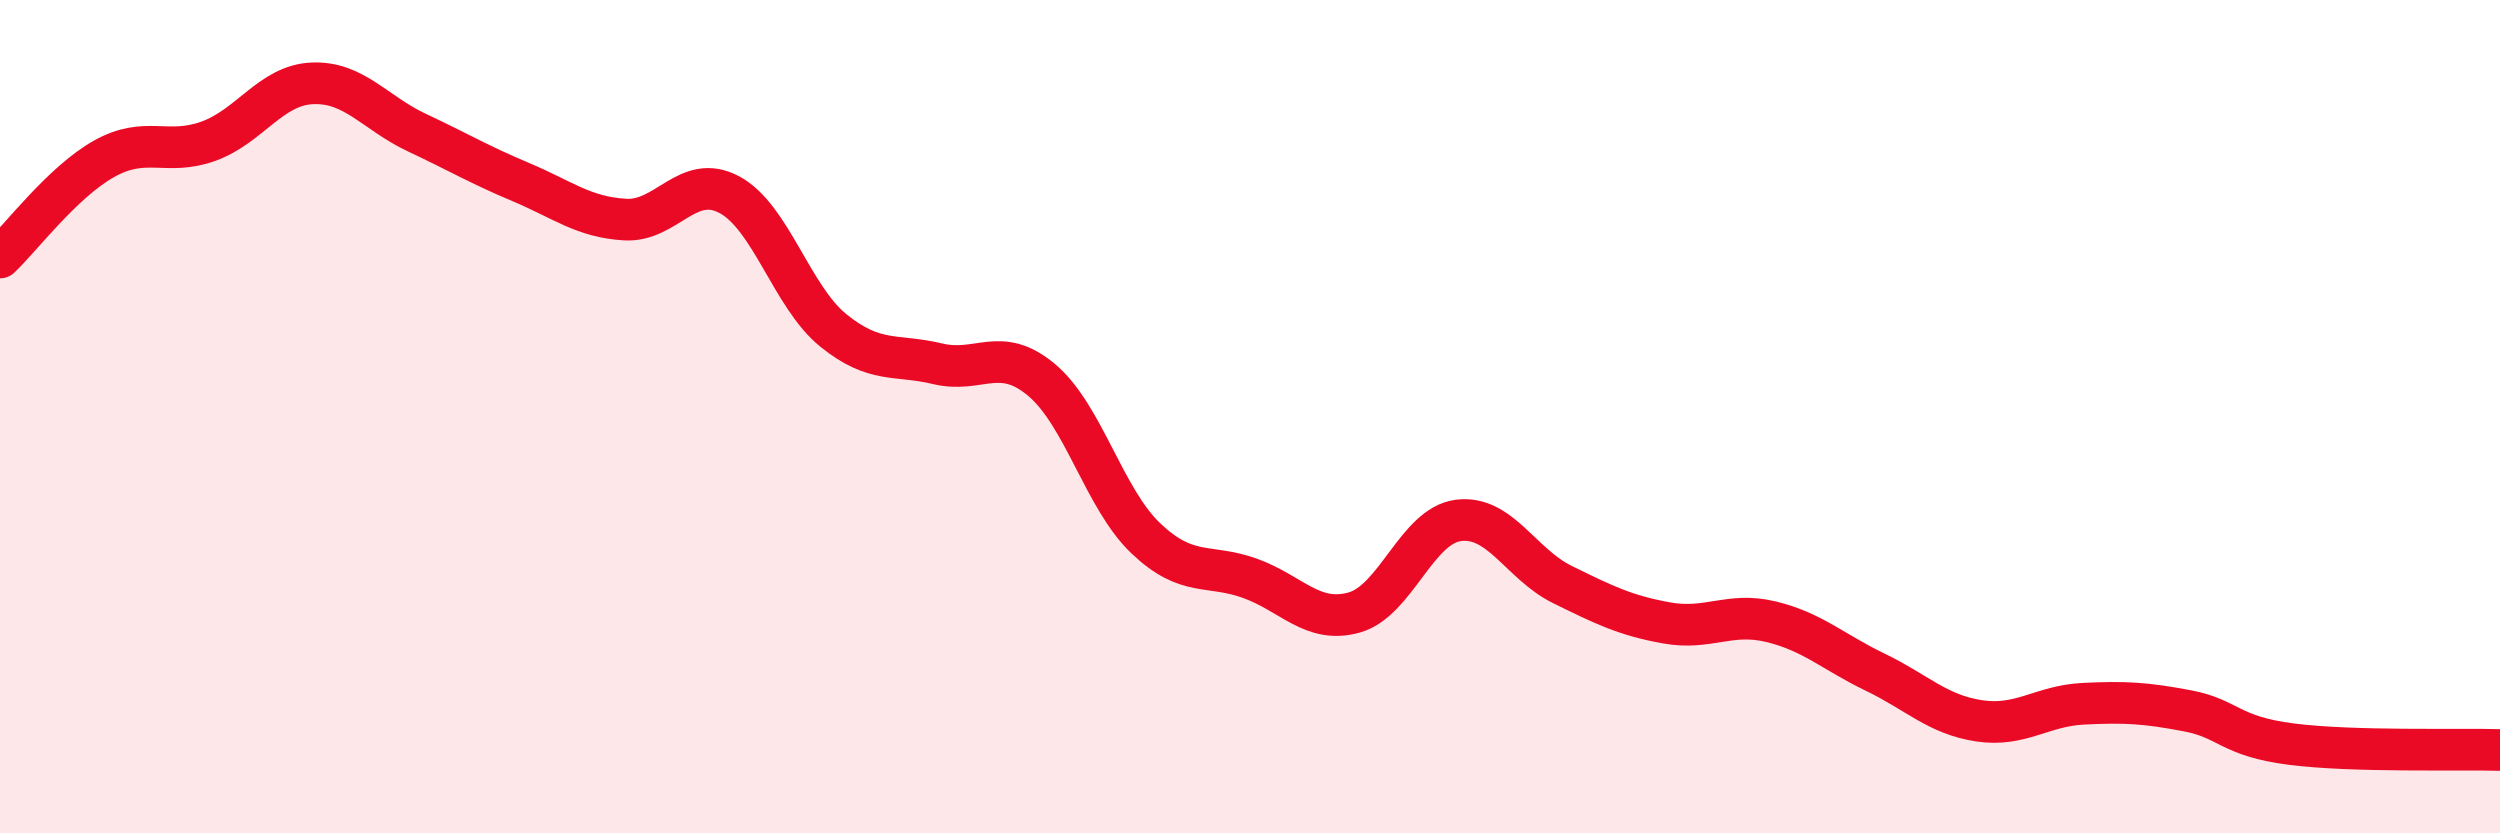
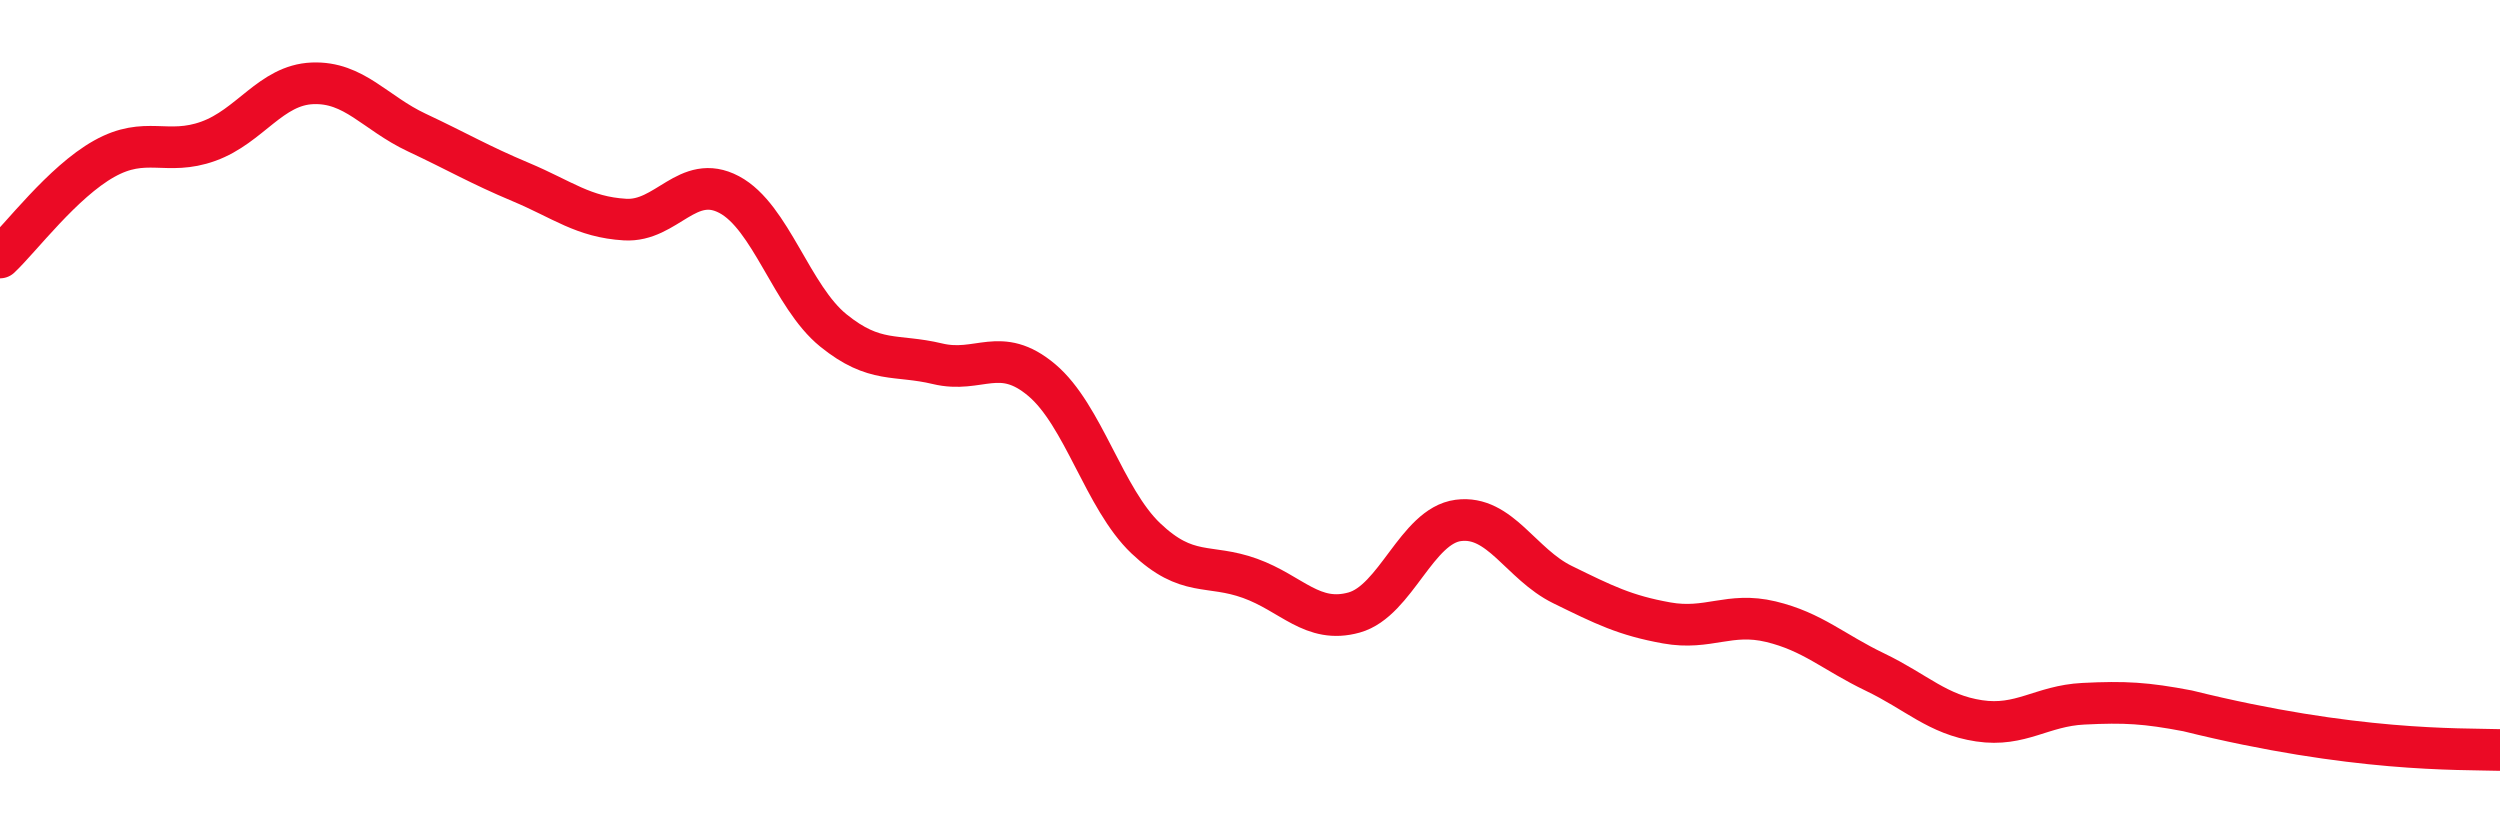
<svg xmlns="http://www.w3.org/2000/svg" width="60" height="20" viewBox="0 0 60 20">
-   <path d="M 0,6.18 C 0.5,5.71 1.5,4.37 2.5,3.81 C 3.5,3.25 4,3.75 5,3.39 C 6,3.03 6.5,2.04 7.5,2 C 8.5,1.96 9,2.71 10,3.18 C 11,3.65 11.5,3.95 12.5,4.37 C 13.5,4.79 14,5.21 15,5.27 C 16,5.33 16.5,4.14 17.5,4.67 C 18.5,5.2 19,7.12 20,7.93 C 21,8.74 21.5,8.49 22.5,8.73 C 23.5,8.97 24,8.28 25,9.12 C 26,9.96 26.5,11.97 27.5,12.92 C 28.5,13.87 29,13.52 30,13.88 C 31,14.24 31.5,14.98 32.5,14.7 C 33.5,14.42 34,12.62 35,12.49 C 36,12.36 36.5,13.54 37.5,14.03 C 38.5,14.52 39,14.77 40,14.95 C 41,15.13 41.5,14.68 42.5,14.92 C 43.5,15.16 44,15.65 45,16.13 C 46,16.61 46.5,17.15 47.5,17.3 C 48.5,17.45 49,16.94 50,16.89 C 51,16.84 51.5,16.87 52.5,17.06 C 53.5,17.25 53.5,17.67 55,17.86 C 56.5,18.05 59,17.97 60,18L60 20L0 20Z" fill="#EB0A25" opacity="0.1" stroke-linecap="round" stroke-linejoin="round" />
-   <path d="M 0,6.18 C 0.5,5.71 1.5,4.37 2.5,3.81 C 3.5,3.25 4,3.75 5,3.39 C 6,3.03 6.5,2.04 7.5,2 C 8.5,1.96 9,2.71 10,3.18 C 11,3.65 11.5,3.95 12.5,4.37 C 13.5,4.79 14,5.21 15,5.27 C 16,5.33 16.5,4.14 17.5,4.67 C 18.5,5.2 19,7.12 20,7.93 C 21,8.74 21.5,8.49 22.5,8.73 C 23.5,8.97 24,8.28 25,9.12 C 26,9.96 26.5,11.97 27.5,12.92 C 28.5,13.87 29,13.52 30,13.88 C 31,14.24 31.5,14.98 32.5,14.7 C 33.5,14.42 34,12.62 35,12.49 C 36,12.36 36.5,13.54 37.5,14.03 C 38.5,14.52 39,14.77 40,14.95 C 41,15.13 41.5,14.68 42.5,14.92 C 43.5,15.16 44,15.65 45,16.13 C 46,16.61 46.5,17.15 47.5,17.3 C 48.5,17.45 49,16.94 50,16.89 C 51,16.84 51.5,16.87 52.5,17.06 C 53.5,17.25 53.5,17.67 55,17.86 C 56.5,18.05 59,17.97 60,18" stroke="#EB0A25" stroke-width="1" fill="none" stroke-linecap="round" stroke-linejoin="round" />
+   <path d="M 0,6.18 C 0.5,5.71 1.5,4.37 2.5,3.81 C 3.5,3.25 4,3.75 5,3.39 C 6,3.03 6.5,2.04 7.5,2 C 8.5,1.96 9,2.71 10,3.18 C 11,3.65 11.5,3.95 12.5,4.37 C 13.5,4.79 14,5.21 15,5.27 C 16,5.33 16.5,4.14 17.5,4.67 C 18.5,5.2 19,7.12 20,7.93 C 21,8.74 21.5,8.49 22.5,8.73 C 23.5,8.97 24,8.28 25,9.12 C 26,9.96 26.5,11.97 27.5,12.92 C 28.5,13.87 29,13.52 30,13.88 C 31,14.24 31.5,14.98 32.5,14.7 C 33.5,14.42 34,12.62 35,12.49 C 36,12.36 36.5,13.54 37.5,14.03 C 38.5,14.52 39,14.77 40,14.95 C 41,15.13 41.5,14.68 42.5,14.92 C 43.5,15.16 44,15.65 45,16.13 C 46,16.61 46.5,17.15 47.5,17.3 C 48.5,17.45 49,16.94 50,16.89 C 51,16.84 51.5,16.87 52.5,17.06 C 56.5,18.05 59,17.97 60,18" stroke="#EB0A25" stroke-width="1" fill="none" stroke-linecap="round" stroke-linejoin="round" />
</svg>